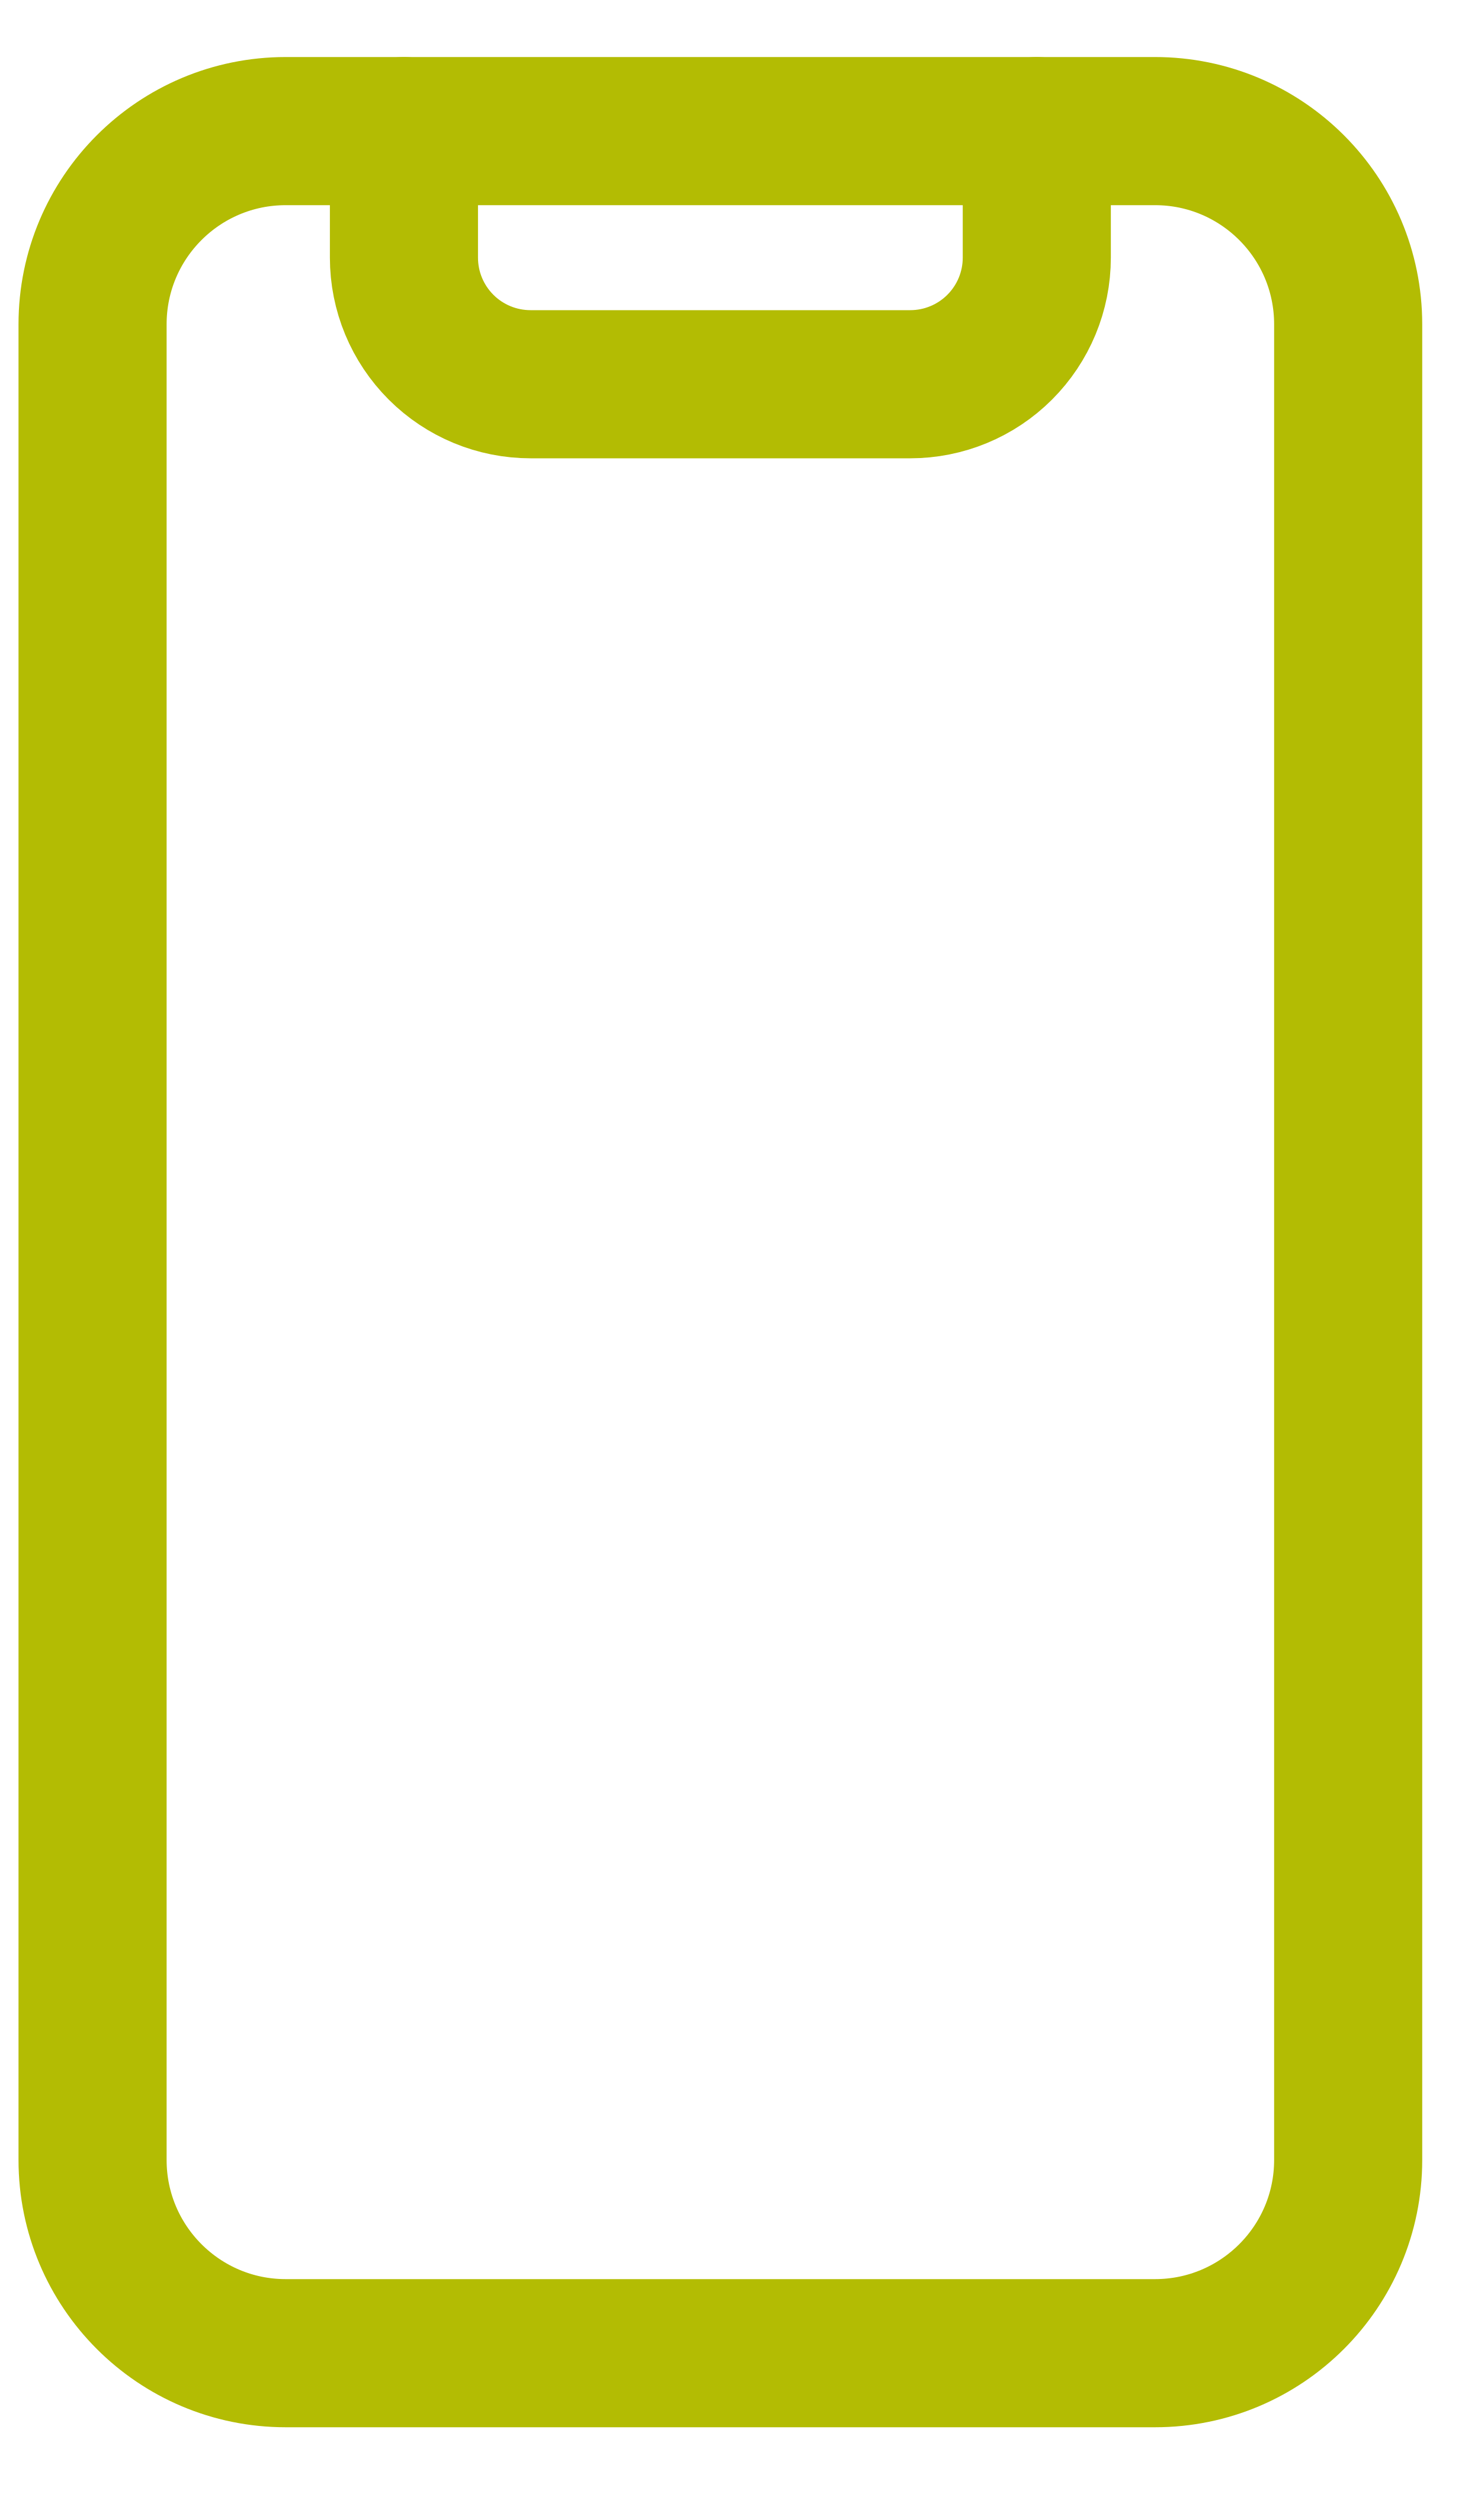
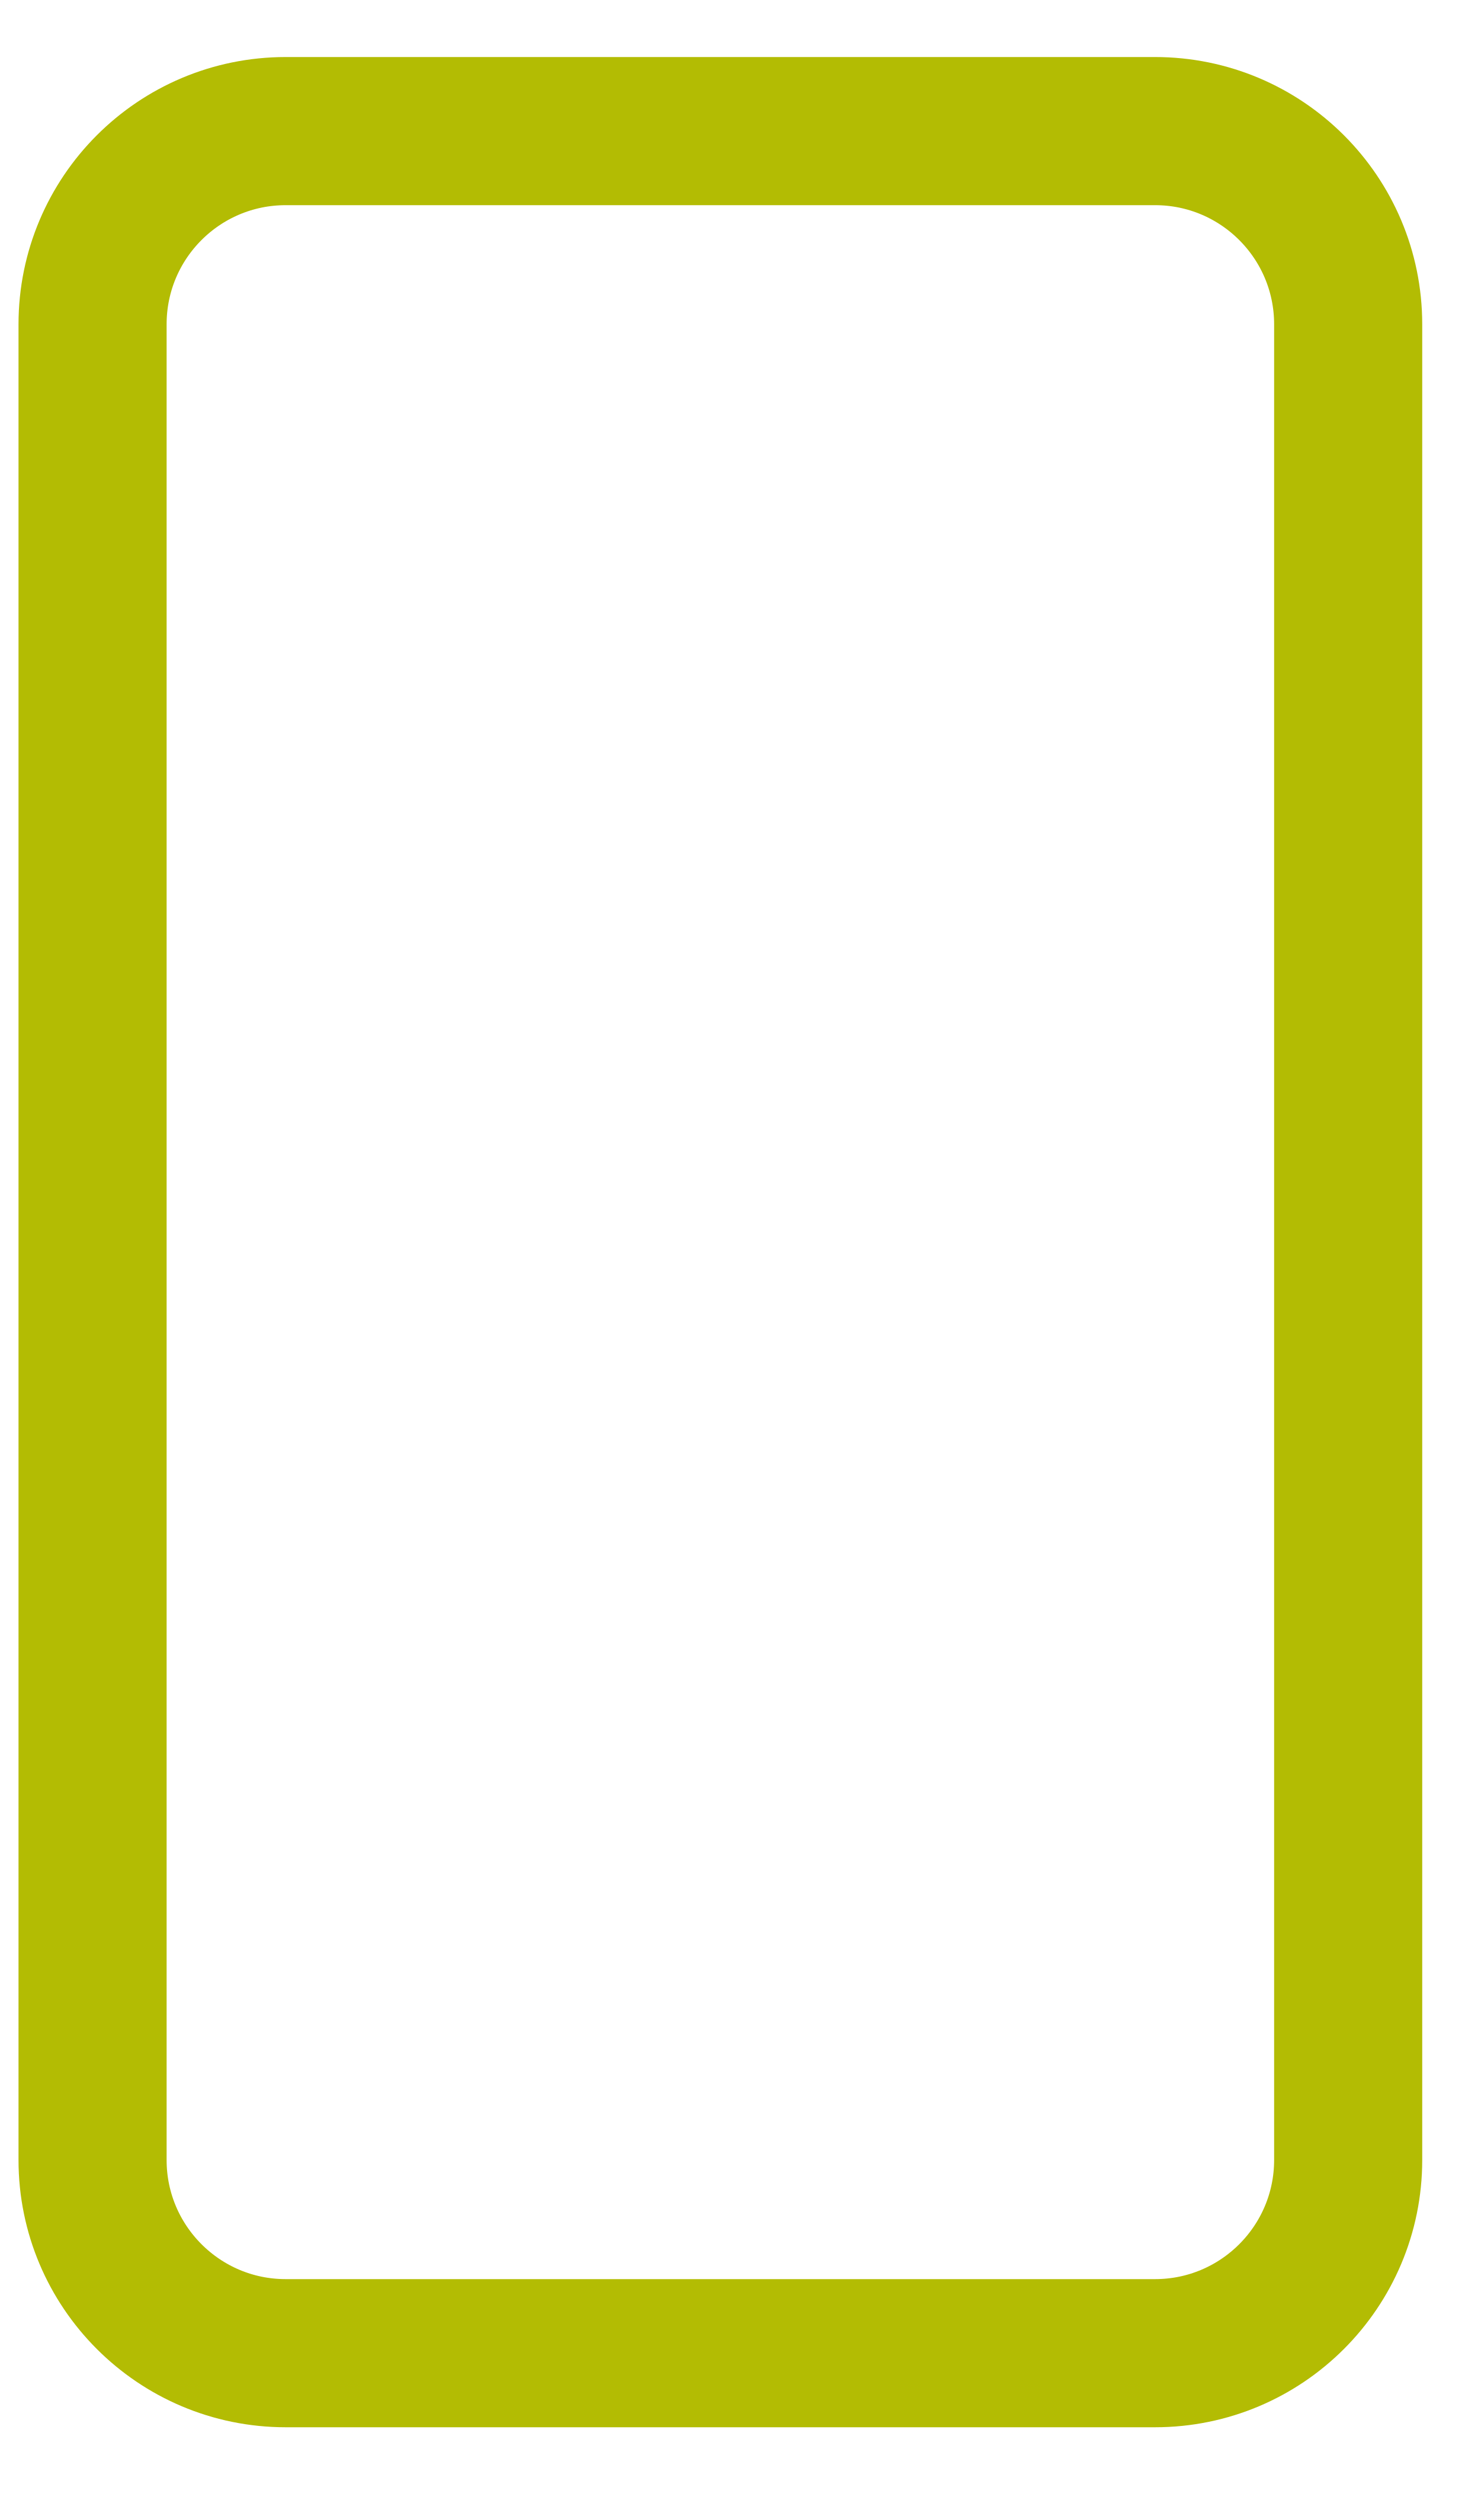
<svg xmlns="http://www.w3.org/2000/svg" width="16" height="27" viewBox="0 0 16 27" fill="none">
  <path d="M12.478 1.416H3.087C1.934 1.416 1 2.35 1 3.503V23.329C1 24.481 1.934 25.416 3.087 25.416H12.478C13.631 25.416 14.565 24.481 14.565 23.329V3.503C14.565 2.35 13.631 1.416 12.478 1.416Z" stroke="#B3BC03" stroke-width="1.6" stroke-linecap="round" stroke-linejoin="round" />
-   <path d="M11.201 1.416V2.783C11.201 3.146 11.057 3.493 10.8 3.75C10.544 4.006 10.196 4.15 9.834 4.15H5.732C5.369 4.15 5.021 4.006 4.765 3.75C4.508 3.493 4.364 3.146 4.364 2.783V1.416" stroke="#B3BC03" stroke-width="1.6" stroke-linecap="round" stroke-linejoin="round" />
</svg>